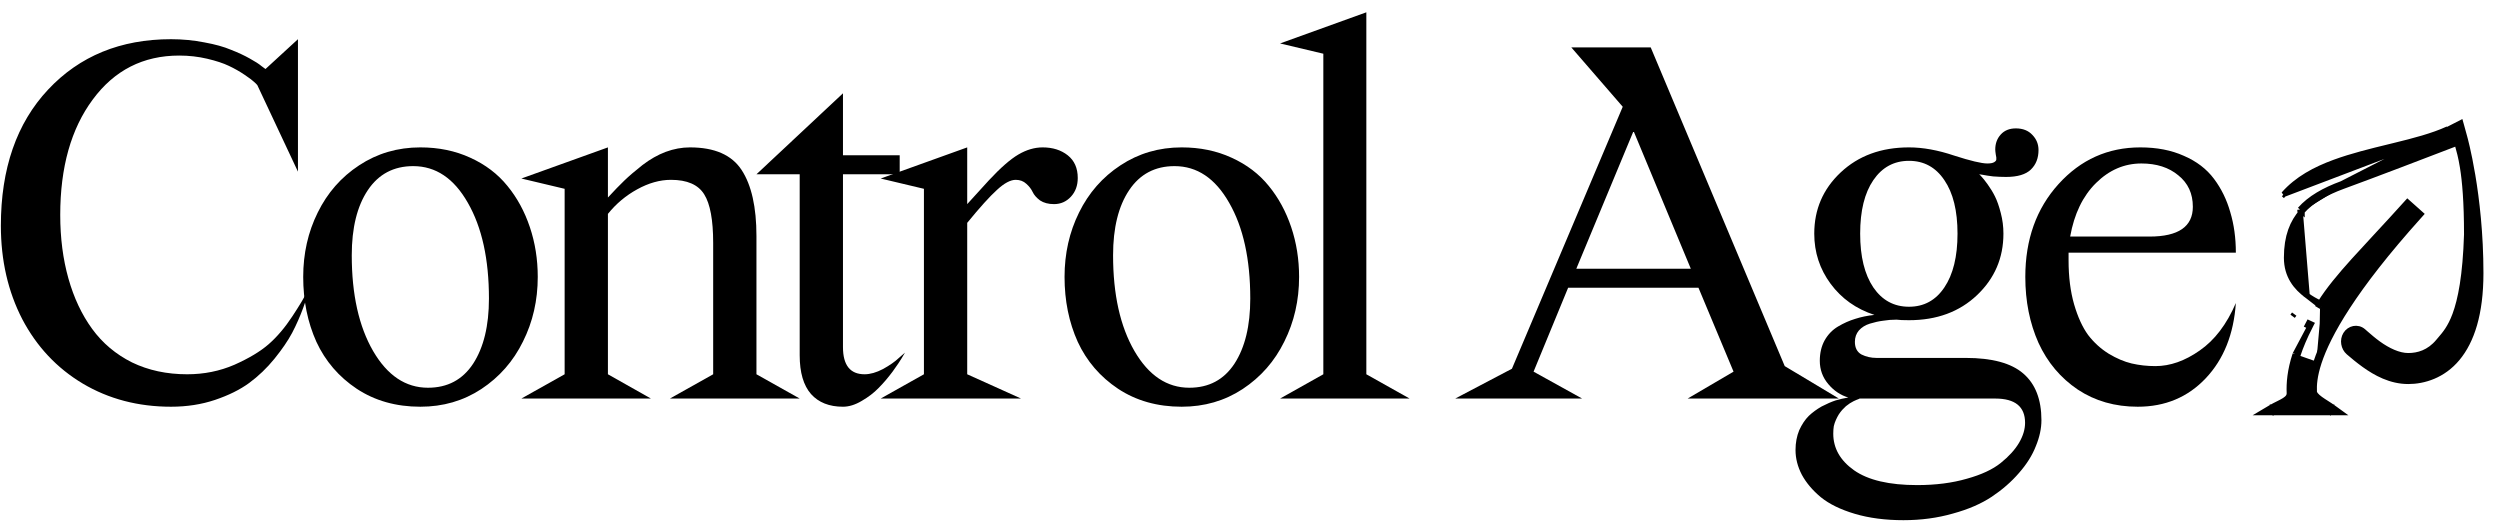
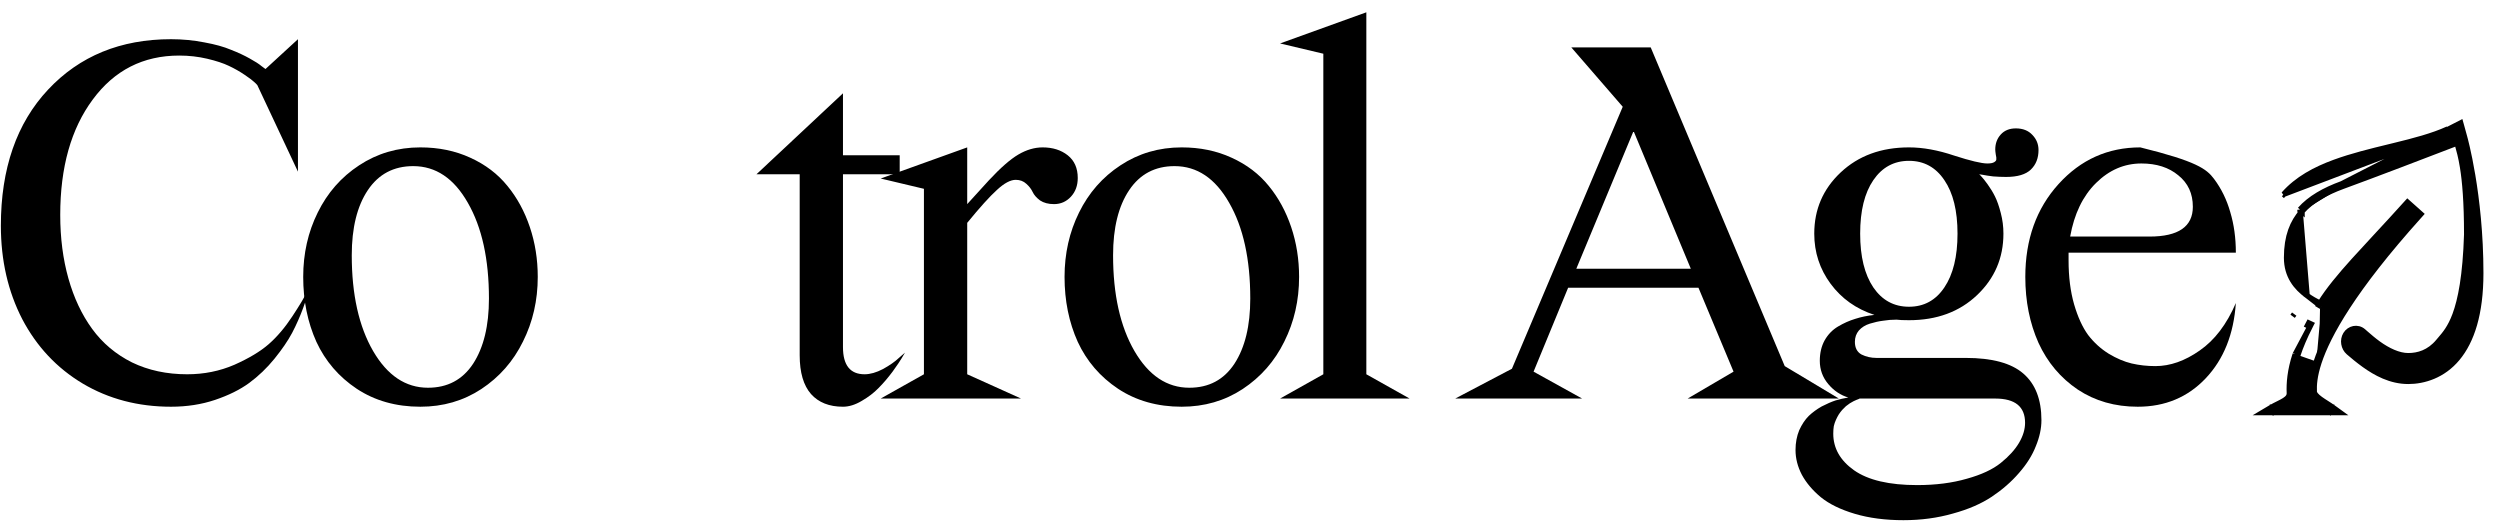
<svg xmlns="http://www.w3.org/2000/svg" width="138" height="29" viewBox="0 0 138 29" fill="none">
  <path d="M129.321 10.285C131.009 9.667 133.782 8.609 135.629 7.898C135.639 7.933 135.65 7.97 135.66 8.007C135.743 8.301 135.846 8.665 135.939 9.242C136.062 10.006 136.164 11.139 136.164 12.939C136.092 15.227 135.827 16.549 135.52 17.374C135.254 18.09 134.956 18.436 134.702 18.731C134.666 18.774 134.63 18.815 134.595 18.857C134.087 19.466 133.48 19.637 132.935 19.637C132.405 19.637 131.813 19.354 131.282 18.971C131.018 18.78 130.796 18.587 130.588 18.406C130.542 18.365 130.495 18.325 130.45 18.285C130.137 18.016 129.686 18.122 129.483 18.457C129.291 18.773 129.362 19.206 129.641 19.446C129.869 19.643 130.173 19.897 130.504 20.135C131.138 20.591 131.963 21.049 132.935 21.049C133.796 21.049 134.85 20.734 135.645 19.779C136.438 18.828 136.936 17.32 136.936 15.079C136.936 12.895 136.713 11.019 136.49 9.688C136.379 9.023 136.267 8.494 136.183 8.13C136.142 7.949 136.107 7.808 136.082 7.713C136.07 7.666 136.06 7.63 136.053 7.605L136.046 7.577L136.044 7.57L136.043 7.568L136.043 7.568L136.043 7.567L136.043 7.567L135.876 6.96L135.828 6.788L129.269 10.145M129.321 10.285L129.269 10.145M129.321 10.285C129.321 10.285 129.321 10.285 129.321 10.285L129.269 10.145M129.321 10.285C128.373 10.633 127.598 11.07 127.071 11.668M129.269 10.145C128.311 10.496 127.509 10.944 126.959 11.569M127.071 11.668L126.959 11.569M127.071 11.668C126.548 12.263 126.221 13.034 126.221 14.227C126.221 15.24 126.75 15.872 127.349 16.313M127.071 11.668C127.071 11.668 127.071 11.669 127.071 11.669L126.959 11.569M126.959 11.569L127.349 16.313M127.349 16.313C127.349 16.313 127.349 16.313 127.349 16.313L127.26 16.434L127.349 16.313C127.349 16.313 127.349 16.313 127.349 16.313ZM127.349 16.313C127.575 16.478 127.817 16.618 128.071 16.731M127.349 16.313L128.131 16.92M128.071 16.731C128.047 16.768 128.025 16.805 128.002 16.843L128.131 16.92M128.071 16.731C128.109 16.749 128.148 16.765 128.187 16.781L128.131 16.92M128.071 16.731C128.533 15.991 129.164 15.235 129.931 14.384C130.297 13.978 130.695 13.549 131.122 13.089C131.166 13.042 131.21 12.994 131.255 12.945C131.733 12.43 132.246 11.876 132.792 11.268L132.892 11.158L133.003 11.257L133.521 11.718L133.633 11.818L133.533 11.93C129.891 15.98 128.502 18.497 128.005 20.007M128.131 16.92C128.8 15.811 129.862 14.667 131.232 13.191C131.747 12.636 132.306 12.034 132.904 11.369L133.309 11.73C133.309 11.73 133.309 11.729 133.309 11.729L133.421 11.83L133.421 11.83L133.321 11.942L133.321 11.941C129.747 15.933 128.364 18.435 127.863 19.961M128.005 20.007L127.863 19.961M128.005 20.007C127.758 20.761 127.729 21.262 127.745 21.622C127.747 21.672 127.771 21.732 127.83 21.803C127.889 21.875 127.974 21.949 128.081 22.027C128.186 22.104 128.306 22.18 128.43 22.259L128.437 22.264C128.557 22.34 128.682 22.42 128.793 22.501L129.167 22.772H128.705H125.44H124.893L125.363 22.493C125.491 22.417 125.622 22.352 125.743 22.292L125.763 22.282C125.892 22.218 126.006 22.16 126.102 22.098C126.293 21.976 126.381 21.86 126.374 21.687C126.352 21.169 126.4 20.456 126.699 19.549M128.005 20.007C128.005 20.007 128.005 20.007 128.005 20.007L127.863 19.961M127.863 19.961C127.609 20.732 127.578 21.25 127.595 21.628C127.608 21.913 127.983 22.153 128.355 22.389C128.398 22.417 128.441 22.444 128.484 22.472H128.705V22.622L128.617 22.743C128.561 22.703 128.502 22.663 128.44 22.622H125.754C125.673 22.663 125.594 22.705 125.516 22.751L125.44 22.622V22.472H125.718C125.749 22.456 125.78 22.441 125.811 22.425C126.202 22.231 126.54 22.063 126.524 21.681C126.503 21.179 126.549 20.484 126.841 19.596M135.731 7L135.771 7.147L135.795 7.136L135.731 7ZM135.731 7L135.586 7.04L135.593 7.065L135.731 7ZM126.699 19.549L127.578 17.893C127.533 17.873 127.488 17.851 127.443 17.829C127.42 17.873 127.397 17.918 127.374 17.962C127.419 17.984 127.464 18.006 127.51 18.027C127.213 18.61 126.991 19.138 126.841 19.596M126.699 19.549C126.699 19.549 126.699 19.549 126.699 19.549L126.841 19.596M126.699 19.549C126.699 19.549 126.699 19.549 126.699 19.549L126.841 19.596M135.179 7.261L135.116 7.124C135.116 7.124 135.116 7.125 135.115 7.125C134.279 7.507 133.252 7.773 132.16 8.04C132.065 8.063 131.97 8.086 131.874 8.11C130.873 8.354 129.832 8.607 128.866 8.961L128.866 8.961C127.806 9.35 126.809 9.873 126.06 10.723L135.179 7.261ZM126.06 10.723L126.172 10.822L126.06 10.723ZM126.641 17.338L126.552 17.458C126.552 17.458 126.552 17.458 126.552 17.458L126.641 17.338ZM135.59 7.752C135.638 7.734 135.685 7.716 135.731 7.698C135.743 7.745 135.756 7.793 135.77 7.844L135.59 7.752Z" fill="black" stroke="black" stroke-width="0.3" />
  <path d="M16.447 2.164V9.475L14.204 4.699C14.165 4.65 14.107 4.592 14.029 4.524C13.952 4.446 13.777 4.315 13.505 4.131C13.233 3.946 12.942 3.781 12.631 3.635C12.33 3.49 11.932 3.359 11.437 3.242C10.942 3.126 10.427 3.067 9.893 3.067C7.903 3.067 6.311 3.878 5.116 5.5C3.922 7.111 3.325 9.233 3.325 11.864C3.325 13.136 3.476 14.306 3.777 15.374C4.078 16.442 4.514 17.369 5.087 18.155C5.66 18.942 6.393 19.558 7.286 20.005C8.189 20.442 9.204 20.66 10.33 20.66C11.262 20.66 12.131 20.485 12.937 20.136C13.743 19.777 14.374 19.398 14.83 19C15.296 18.592 15.733 18.078 16.141 17.456C16.549 16.835 16.796 16.422 16.884 16.218C16.971 16.014 17.068 15.767 17.175 15.476L17.19 15.461C17.17 15.587 17.131 15.757 17.073 15.971C17.024 16.175 16.913 16.514 16.738 16.99C16.563 17.466 16.36 17.927 16.126 18.374C15.893 18.811 15.568 19.286 15.151 19.801C14.733 20.316 14.267 20.762 13.753 21.141C13.248 21.51 12.621 21.82 11.874 22.073C11.126 22.325 10.316 22.451 9.442 22.451C7.626 22.451 6 22.024 4.563 21.17C3.136 20.316 2.024 19.131 1.228 17.616C0.442 16.092 0.048 14.374 0.048 12.461C0.048 9.305 0.917 6.801 2.655 4.946C4.393 3.092 6.655 2.164 9.442 2.164C10.073 2.164 10.684 2.223 11.277 2.339C11.869 2.446 12.359 2.582 12.748 2.747C13.146 2.902 13.49 3.063 13.782 3.228C14.083 3.393 14.301 3.533 14.437 3.65L14.655 3.81L16.447 2.164Z" fill="black" />
  <path d="M22.81 9.17C21.732 9.17 20.897 9.611 20.305 10.495C19.713 11.378 19.417 12.577 19.417 14.092C19.417 16.257 19.81 18.019 20.596 19.378C21.383 20.728 22.392 21.403 23.625 21.403C24.703 21.403 25.533 20.961 26.116 20.078C26.698 19.184 26.99 17.985 26.99 16.48C26.99 14.306 26.601 12.543 25.825 11.194C25.058 9.844 24.053 9.17 22.81 9.17ZM16.737 15.286C16.737 13.995 17.004 12.81 17.538 11.733C18.072 10.645 18.834 9.776 19.824 9.126C20.824 8.466 21.951 8.136 23.203 8.136C24.213 8.136 25.13 8.325 25.956 8.704C26.791 9.082 27.475 9.602 28.009 10.262C28.543 10.912 28.956 11.67 29.247 12.534C29.538 13.398 29.684 14.315 29.684 15.286C29.684 16.578 29.412 17.767 28.868 18.854C28.334 19.942 27.567 20.816 26.567 21.476C25.577 22.126 24.456 22.451 23.203 22.451C21.863 22.451 20.693 22.121 19.693 21.461C18.703 20.801 17.96 19.937 17.465 18.869C16.98 17.791 16.737 16.597 16.737 15.286Z" fill="black" />
-   <path d="M36.979 22L39.367 20.66V13.408C39.367 12.145 39.202 11.252 38.872 10.728C38.542 10.194 37.931 9.927 37.037 9.927C36.426 9.927 35.804 10.102 35.173 10.451C34.552 10.791 34.013 11.242 33.557 11.806V20.66L35.931 22H28.78L31.168 20.66V10.422L28.78 9.854L33.557 8.136V10.903C33.906 10.524 34.207 10.213 34.46 9.971C34.722 9.718 35.057 9.432 35.464 9.111C35.882 8.791 36.309 8.548 36.746 8.383C37.193 8.218 37.639 8.136 38.086 8.136C39.445 8.136 40.397 8.553 40.94 9.388C41.484 10.223 41.756 11.437 41.756 13.029V20.66L44.144 22H36.979Z" fill="black" />
  <path d="M41.755 9.621L46.532 5.15V8.572H49.663V9.621H46.532V19.16C46.532 20.16 46.93 20.66 47.726 20.66C48.036 20.66 48.376 20.563 48.745 20.369C49.114 20.165 49.405 19.961 49.619 19.757L49.954 19.466C49.905 19.544 49.842 19.65 49.765 19.786C49.687 19.922 49.522 20.165 49.27 20.515C49.017 20.854 48.76 21.155 48.498 21.417C48.245 21.68 47.934 21.918 47.566 22.131C47.206 22.345 46.862 22.451 46.532 22.451C45.774 22.451 45.187 22.218 44.769 21.752C44.352 21.277 44.143 20.563 44.143 19.612V9.621H41.755Z" fill="black" />
  <path d="M51.001 10.422L48.613 9.854L53.39 8.136V11.267L54.584 9.956C55.225 9.267 55.769 8.791 56.215 8.529C56.662 8.267 57.108 8.136 57.555 8.136C58.108 8.136 58.569 8.281 58.938 8.572C59.307 8.864 59.492 9.281 59.492 9.825C59.492 10.242 59.366 10.587 59.113 10.859C58.861 11.131 58.55 11.267 58.181 11.267C57.87 11.267 57.613 11.199 57.409 11.063C57.215 10.917 57.079 10.762 57.002 10.597C56.924 10.432 56.807 10.281 56.652 10.145C56.497 10 56.303 9.927 56.069 9.927C55.778 9.927 55.434 10.111 55.035 10.48C54.637 10.839 54.089 11.446 53.39 12.301V20.66L56.361 22H48.613L51.001 20.66V10.422Z" fill="black" />
  <path d="M64.835 9.17C63.758 9.17 62.923 9.611 62.331 10.495C61.738 11.378 61.442 12.577 61.442 14.092C61.442 16.257 61.835 18.019 62.622 19.378C63.408 20.728 64.418 21.403 65.651 21.403C66.729 21.403 67.559 20.961 68.141 20.078C68.724 19.184 69.015 17.985 69.015 16.48C69.015 14.306 68.627 12.543 67.85 11.194C67.083 9.844 66.078 9.17 64.835 9.17ZM58.763 15.286C58.763 13.995 59.029 12.81 59.563 11.733C60.097 10.645 60.86 9.776 61.85 9.126C62.85 8.466 63.976 8.136 65.229 8.136C66.239 8.136 67.156 8.325 67.981 8.704C68.816 9.082 69.501 9.602 70.035 10.262C70.569 10.912 70.981 11.67 71.273 12.534C71.564 13.398 71.71 14.315 71.71 15.286C71.71 16.578 71.438 17.767 70.894 18.854C70.36 19.942 69.593 20.816 68.593 21.476C67.603 22.126 66.481 22.451 65.229 22.451C63.889 22.451 62.719 22.121 61.719 21.461C60.729 20.801 59.986 19.937 59.491 18.869C59.005 17.791 58.763 16.597 58.763 15.286Z" fill="black" />
  <path d="M73.048 2.965L70.66 2.398L75.422 0.679V20.66L77.81 22H70.66L73.048 20.66V2.965Z" fill="black" />
  <path d="M80.328 22L83.459 20.354L89.575 5.893L86.736 2.616H91.119L98.517 20.209L101.503 22H93.158L95.692 20.515L93.755 15.883H86.561L84.653 20.515L87.333 22H80.328ZM90.172 7.233L87.012 14.835H93.333L90.172 7.233Z" fill="black" />
  <path d="M100.147 12.898C100.147 11.558 100.633 10.432 101.604 9.519C102.584 8.597 103.842 8.136 105.376 8.136C106.143 8.136 106.973 8.286 107.866 8.587C108.769 8.878 109.381 9.024 109.701 9.024C109.876 9.024 110.002 9 110.08 8.951C110.157 8.903 110.196 8.854 110.196 8.805C110.206 8.747 110.196 8.655 110.167 8.529C110.148 8.403 110.138 8.31 110.138 8.252C110.138 7.922 110.24 7.645 110.444 7.422C110.648 7.199 110.924 7.087 111.274 7.087C111.662 7.087 111.968 7.208 112.191 7.451C112.415 7.684 112.526 7.961 112.526 8.281C112.526 8.728 112.386 9.087 112.104 9.359C111.822 9.631 111.366 9.767 110.735 9.767C110.512 9.767 110.274 9.757 110.021 9.738C109.779 9.708 109.589 9.679 109.453 9.65L109.25 9.621C109.288 9.65 109.337 9.699 109.395 9.767C109.453 9.825 109.56 9.961 109.716 10.174C109.871 10.388 110.007 10.611 110.123 10.844C110.24 11.077 110.347 11.383 110.444 11.762C110.541 12.131 110.589 12.509 110.589 12.898C110.589 14.238 110.104 15.369 109.133 16.291C108.162 17.213 106.91 17.675 105.376 17.675C105.055 17.675 104.827 17.665 104.691 17.645C104.429 17.645 104.181 17.665 103.948 17.704C103.715 17.733 103.473 17.786 103.22 17.864C102.968 17.942 102.764 18.068 102.609 18.243C102.463 18.417 102.39 18.626 102.39 18.869C102.39 19.199 102.511 19.432 102.754 19.568C103.007 19.694 103.283 19.757 103.584 19.757H108.507C109.963 19.757 111.021 20.044 111.682 20.616C112.352 21.189 112.687 22.049 112.687 23.194C112.687 23.651 112.585 24.126 112.381 24.621C112.186 25.126 111.876 25.621 111.449 26.107C111.031 26.592 110.531 27.029 109.949 27.418C109.366 27.806 108.648 28.117 107.793 28.35C106.948 28.592 106.041 28.714 105.07 28.714C104.07 28.714 103.177 28.597 102.39 28.364C101.604 28.131 100.977 27.825 100.511 27.447C100.055 27.068 99.706 26.655 99.463 26.209C99.23 25.762 99.113 25.306 99.113 24.84C99.113 24.442 99.181 24.078 99.317 23.748C99.463 23.427 99.638 23.165 99.841 22.961C100.045 22.767 100.283 22.592 100.555 22.437C100.837 22.291 101.094 22.18 101.327 22.102C101.56 22.034 101.793 21.981 102.026 21.942C101.599 21.816 101.23 21.568 100.919 21.199C100.609 20.83 100.453 20.403 100.453 19.917C100.453 19.49 100.541 19.116 100.715 18.796C100.9 18.466 101.147 18.209 101.458 18.024C101.769 17.84 102.084 17.699 102.405 17.602C102.735 17.495 103.089 17.422 103.468 17.383C102.458 17.053 101.652 16.48 101.05 15.665C100.448 14.849 100.147 13.927 100.147 12.898ZM110.138 22H102.652L102.594 22.029C102.565 22.039 102.526 22.053 102.478 22.073C102.439 22.092 102.385 22.116 102.317 22.146C102.249 22.184 102.181 22.223 102.113 22.262C102.045 22.311 101.973 22.364 101.895 22.422C101.827 22.49 101.759 22.558 101.691 22.626C101.623 22.704 101.56 22.786 101.502 22.874C101.443 22.971 101.39 23.073 101.342 23.18C101.293 23.286 101.254 23.403 101.225 23.529C101.206 23.655 101.196 23.791 101.196 23.937C101.196 24.743 101.579 25.418 102.346 25.961C103.123 26.505 104.283 26.777 105.827 26.777C106.847 26.777 107.759 26.66 108.565 26.427C109.371 26.204 109.997 25.913 110.444 25.553C110.89 25.194 111.225 24.825 111.449 24.447C111.672 24.068 111.784 23.699 111.784 23.34C111.784 22.447 111.235 22 110.138 22ZM103.41 9.941C102.924 10.65 102.681 11.636 102.681 12.898C102.681 14.16 102.924 15.15 103.41 15.869C103.895 16.578 104.55 16.932 105.376 16.932C106.201 16.932 106.851 16.578 107.327 15.869C107.813 15.15 108.055 14.16 108.055 12.898C108.055 11.636 107.813 10.65 107.327 9.941C106.851 9.233 106.201 8.878 105.376 8.878C104.55 8.878 103.895 9.233 103.41 9.941Z" fill="black" />
-   <path d="M123.419 16.728C123.302 18.447 122.749 19.83 121.758 20.879C120.768 21.927 119.516 22.451 118.001 22.451C116.749 22.451 115.647 22.136 114.695 21.505C113.744 20.864 113.02 20.005 112.525 18.927C112.04 17.84 111.797 16.626 111.797 15.286C111.797 13.218 112.409 11.509 113.632 10.16C114.855 8.81 116.36 8.136 118.147 8.136C119.059 8.136 119.86 8.291 120.55 8.602C121.249 8.903 121.802 9.325 122.21 9.869C122.618 10.412 122.919 11.029 123.113 11.718C123.317 12.398 123.419 13.14 123.419 13.946H114.185V14.369C114.185 15.281 114.287 16.092 114.491 16.801C114.695 17.5 114.952 18.063 115.263 18.49C115.583 18.908 115.962 19.252 116.399 19.524C116.836 19.786 117.258 19.966 117.666 20.063C118.084 20.16 118.52 20.209 118.977 20.209C119.792 20.209 120.608 19.922 121.423 19.349C122.249 18.777 122.914 17.903 123.419 16.728ZM118.205 9.024C117.263 9.024 116.428 9.383 115.7 10.102C114.972 10.82 114.496 11.806 114.273 13.058H118.656C120.249 13.058 121.045 12.509 121.045 11.412C121.045 10.684 120.778 10.107 120.244 9.679C119.72 9.242 119.04 9.024 118.205 9.024Z" fill="black" />
+   <path d="M123.419 16.728C123.302 18.447 122.749 19.83 121.758 20.879C120.768 21.927 119.516 22.451 118.001 22.451C116.749 22.451 115.647 22.136 114.695 21.505C113.744 20.864 113.02 20.005 112.525 18.927C112.04 17.84 111.797 16.626 111.797 15.286C111.797 13.218 112.409 11.509 113.632 10.16C114.855 8.81 116.36 8.136 118.147 8.136C121.249 8.903 121.802 9.325 122.21 9.869C122.618 10.412 122.919 11.029 123.113 11.718C123.317 12.398 123.419 13.14 123.419 13.946H114.185V14.369C114.185 15.281 114.287 16.092 114.491 16.801C114.695 17.5 114.952 18.063 115.263 18.49C115.583 18.908 115.962 19.252 116.399 19.524C116.836 19.786 117.258 19.966 117.666 20.063C118.084 20.16 118.52 20.209 118.977 20.209C119.792 20.209 120.608 19.922 121.423 19.349C122.249 18.777 122.914 17.903 123.419 16.728ZM118.205 9.024C117.263 9.024 116.428 9.383 115.7 10.102C114.972 10.82 114.496 11.806 114.273 13.058H118.656C120.249 13.058 121.045 12.509 121.045 11.412C121.045 10.684 120.778 10.107 120.244 9.679C119.72 9.242 119.04 9.024 118.205 9.024Z" fill="black" />
</svg>